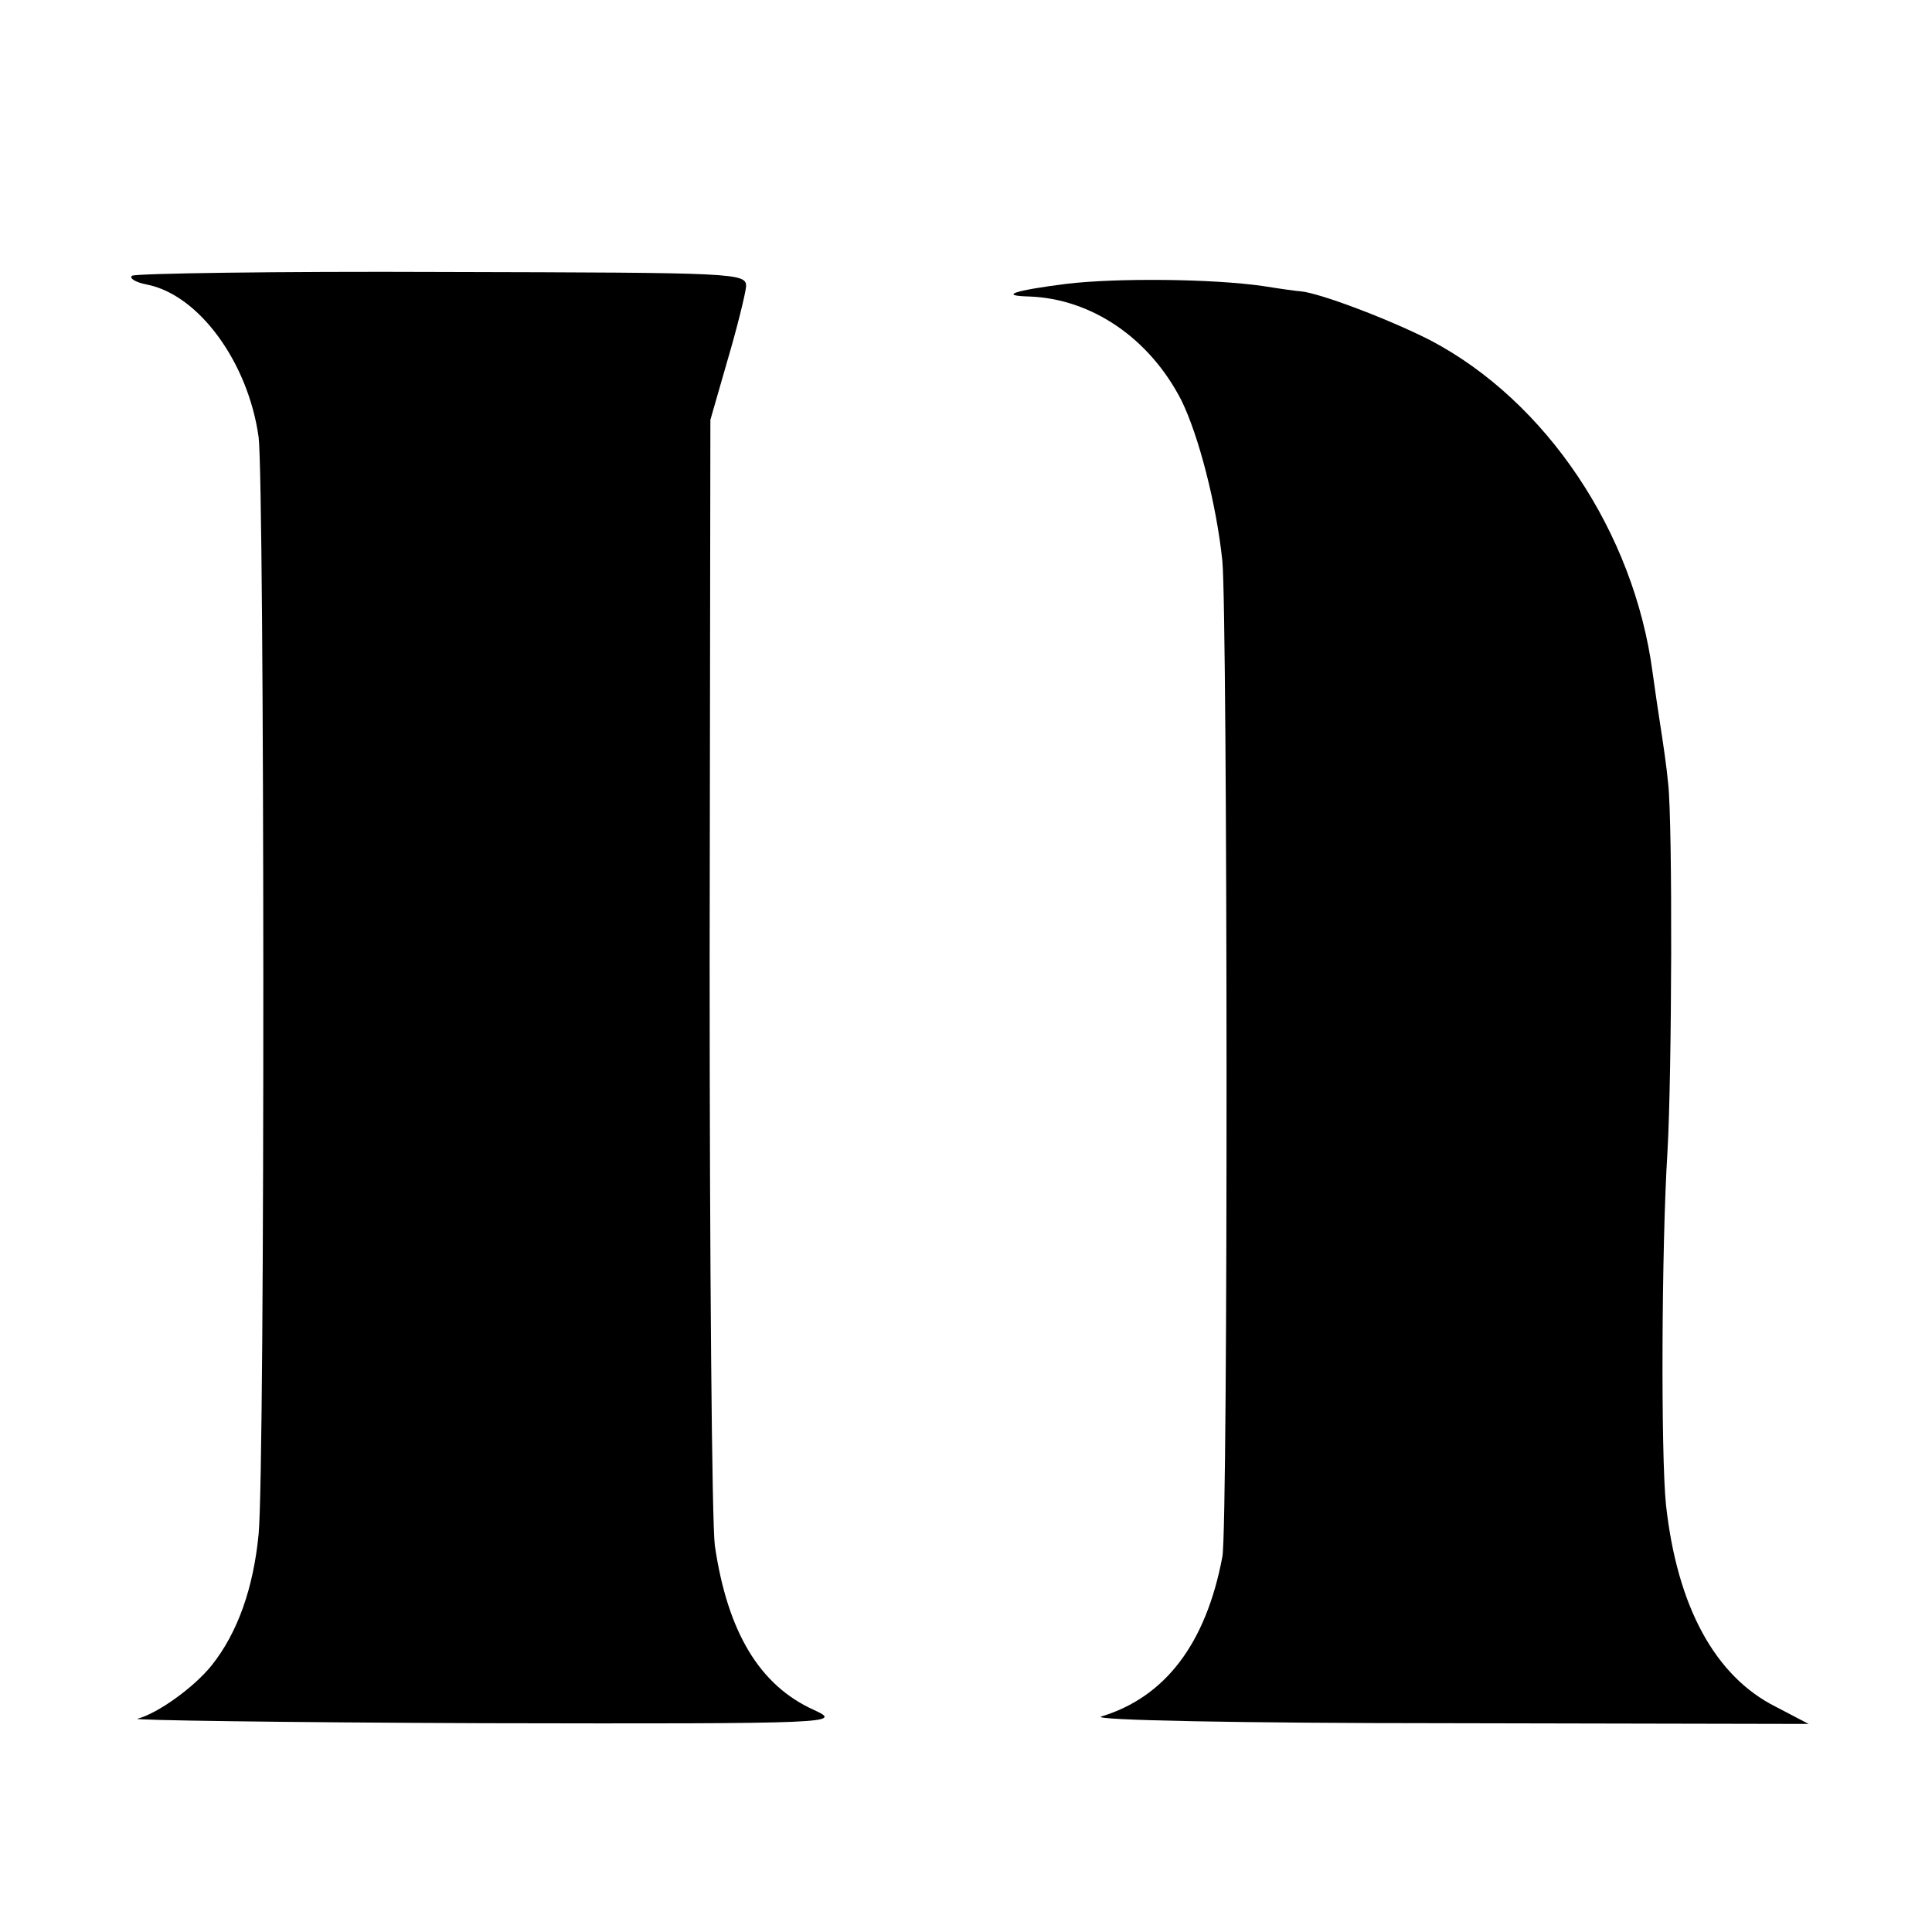
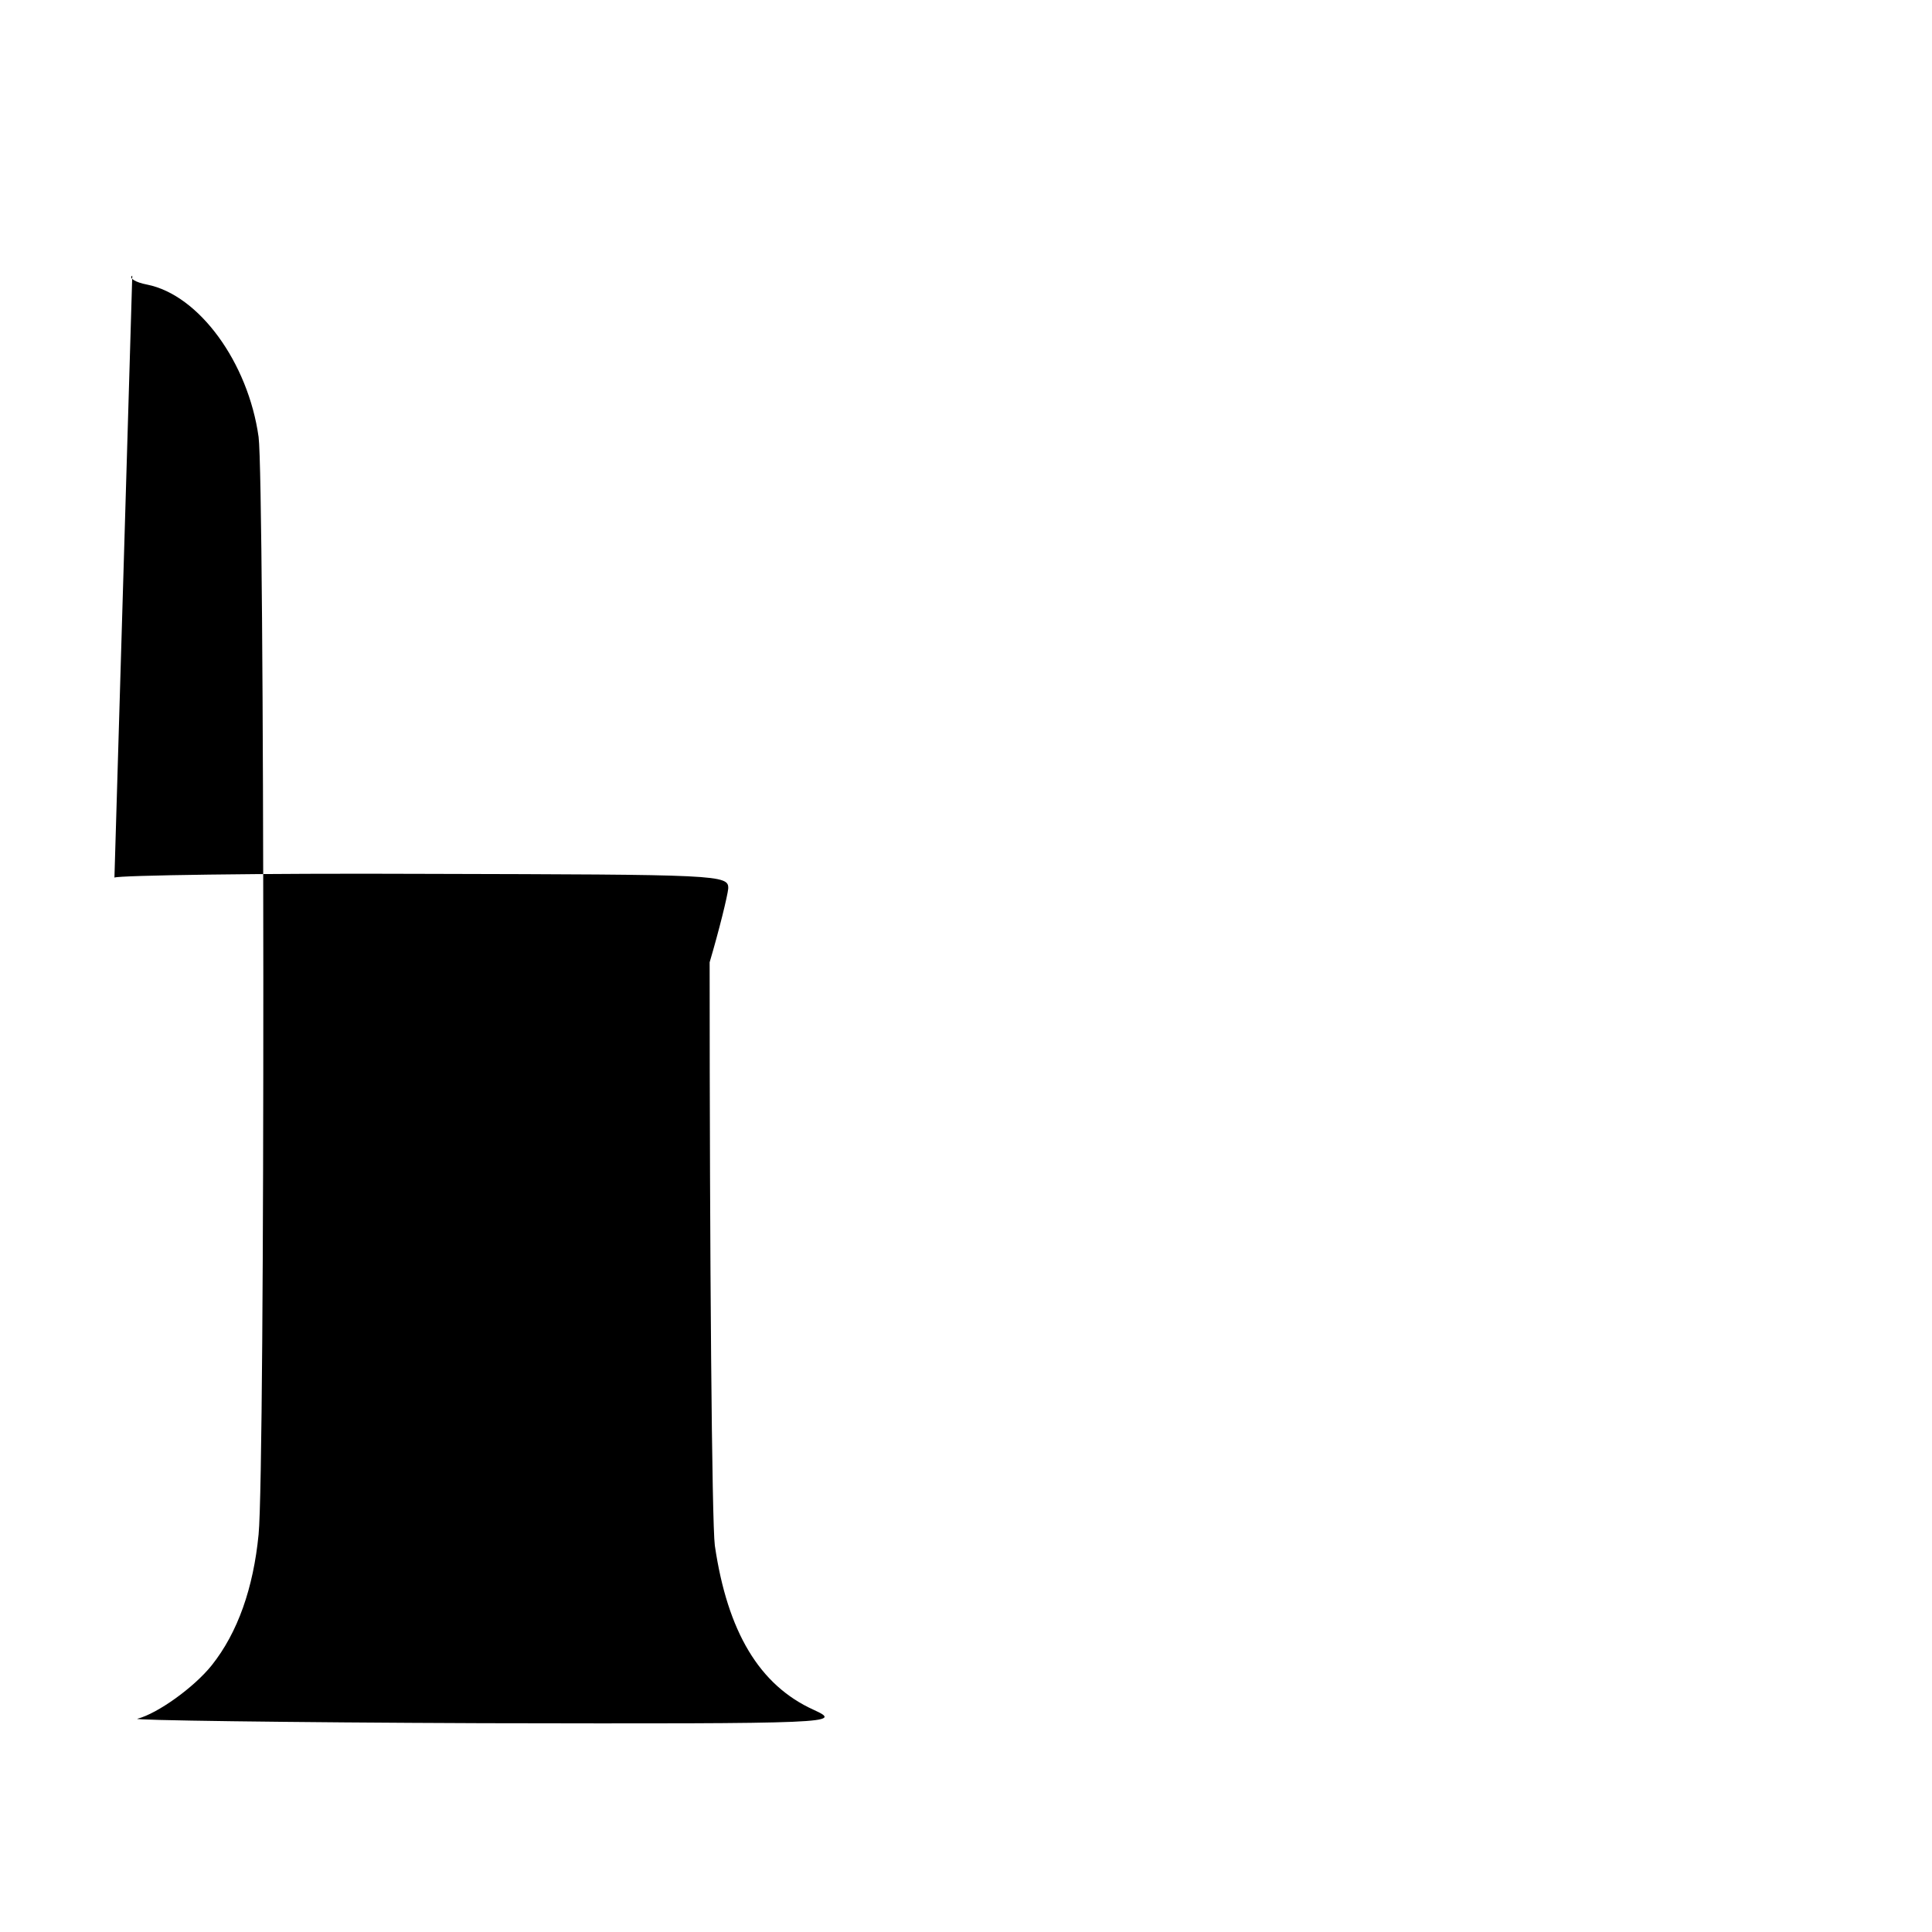
<svg xmlns="http://www.w3.org/2000/svg" version="1.0" width="260pt" height="260pt" viewBox="0 0 260 260" preserveAspectRatio="xMidYMid meet">
  <g transform="translate(0,260) scale(0.1,-0.1)" fill="#000000" stroke="none">
-     <path d="M178 2229 c-5 -3 4 -9 20 -12 70 -14 136 -105 150 -205 8 -61 9 -1386 0 -1477 -7 -72 -28 -132 -63 -176 -24 -30 -73 -65 -100 -72 -11 -2 198 -5 465 -6 478 -1 484 0 445 18 -73 33 -116 105 -133 221 -4 30 -7 384 -7 785 l1 730 23 80 c13 44 24 89 25 99 1 19 -11 19 -407 20 -225 1 -413 -2 -419 -5z" />
-     <path d="M1435 2218 c-71 -9 -91 -16 -50 -17 84 -3 162 -56 205 -140 23 -47 47 -139 55 -216 7 -75 8 -1300 0 -1340 -22 -117 -77 -189 -163 -215 -15 -5 193 -9 463 -9 l489 -1 -44 23 c-82 41 -133 135 -148 272 -7 68 -6 347 2 475 6 104 7 440 1 495 -2 22 -7 56 -10 75 -3 19 -8 53 -11 75 -25 189 -143 365 -299 447 -57 29 -150 64 -175 66 -3 0 -25 3 -50 7 -69 10 -198 11 -265 3z" />
+     <path d="M178 2229 c-5 -3 4 -9 20 -12 70 -14 136 -105 150 -205 8 -61 9 -1386 0 -1477 -7 -72 -28 -132 -63 -176 -24 -30 -73 -65 -100 -72 -11 -2 198 -5 465 -6 478 -1 484 0 445 18 -73 33 -116 105 -133 221 -4 30 -7 384 -7 785 c13 44 24 89 25 99 1 19 -11 19 -407 20 -225 1 -413 -2 -419 -5z" />
  </g>
</svg>